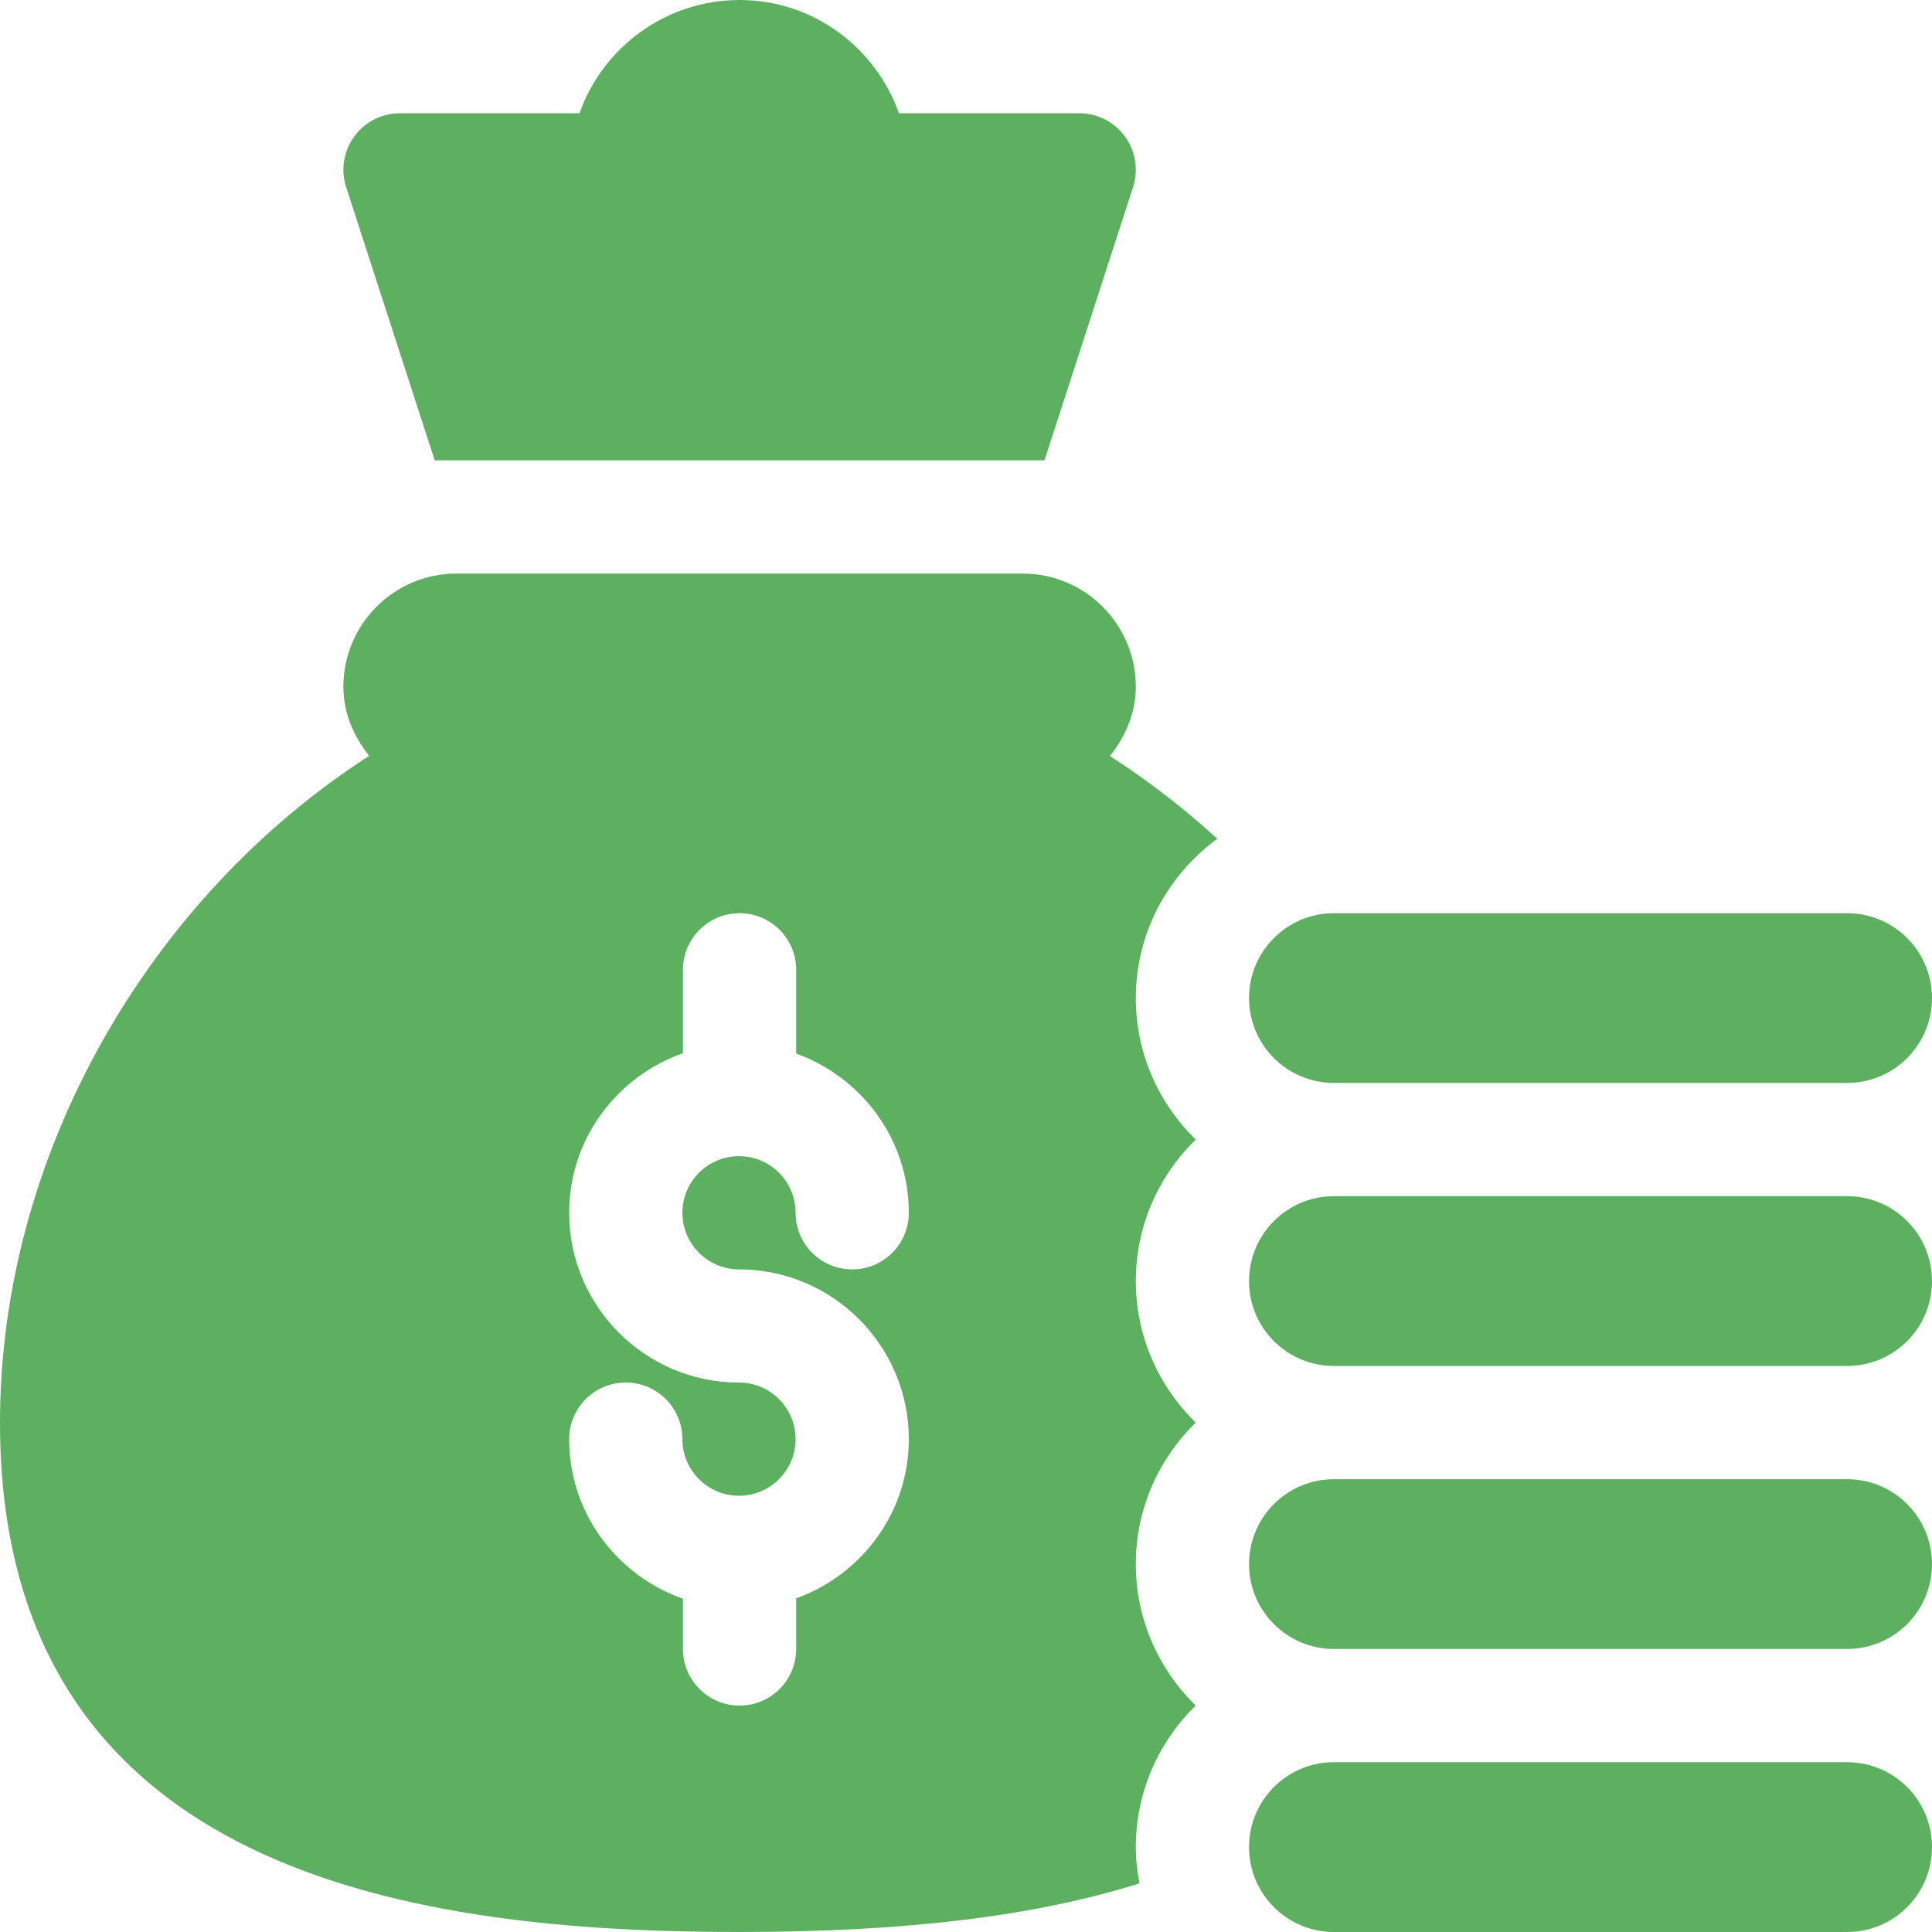
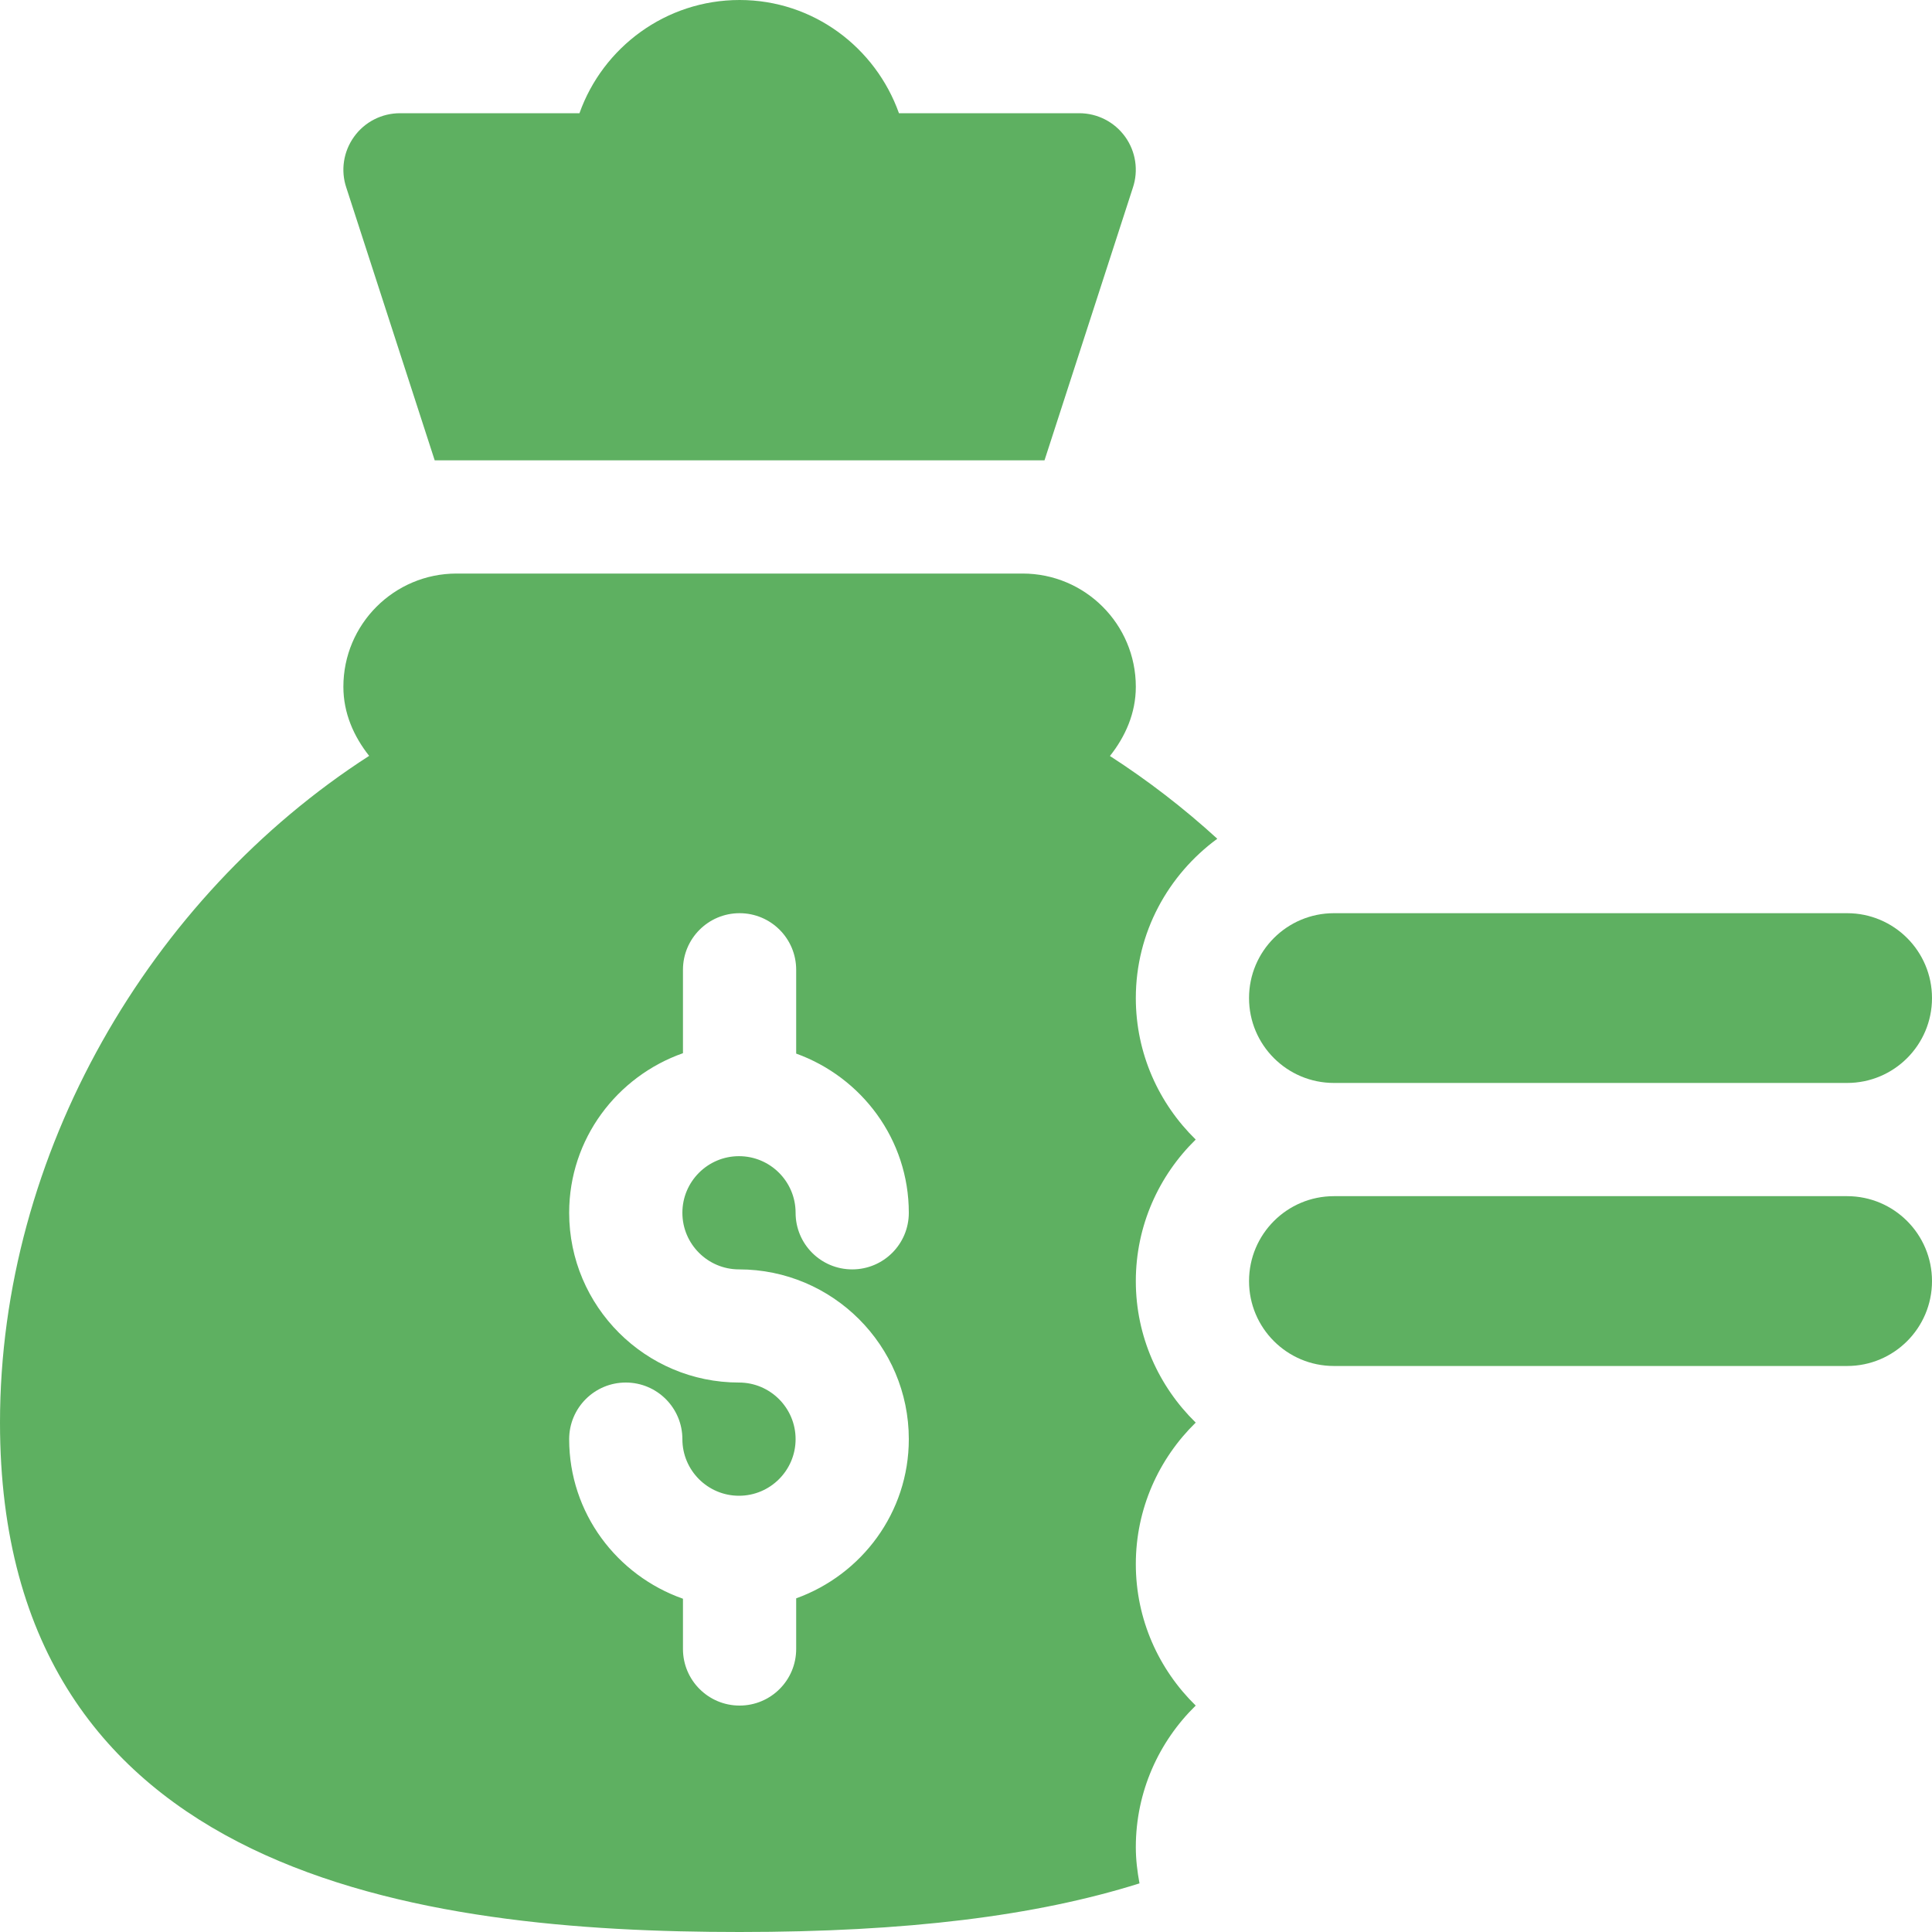
<svg xmlns="http://www.w3.org/2000/svg" width="30" height="30" viewBox="0 0 30 30" fill="none">
  <path d="M11.484 30C14.077 30 16.084 29.752 17.694 29.245C17.66 29.062 17.637 28.874 17.637 28.682C17.637 27.821 17.995 27.043 18.567 26.484C17.995 25.925 17.637 25.148 17.637 24.287C17.637 23.426 17.995 22.649 18.567 22.09C17.995 21.531 17.637 20.754 17.637 19.893C17.637 19.032 17.995 18.254 18.567 17.695C17.995 17.136 17.637 16.359 17.637 15.498C17.637 14.481 18.139 13.584 18.902 13.024C18.379 12.546 17.821 12.117 17.235 11.739C17.473 11.439 17.637 11.076 17.637 10.664C17.637 9.693 16.85 8.906 15.879 8.906H7.09C6.119 8.906 5.332 9.693 5.332 10.664C5.332 11.076 5.495 11.437 5.732 11.737C2.32 13.935 0 17.915 0 22.09C0 29.18 6.579 30 11.484 30ZM11.475 21.468C10.021 21.468 8.838 20.286 8.838 18.832C8.838 17.684 9.58 16.715 10.605 16.354V15.059C10.605 14.573 10.999 14.18 11.484 14.18C11.97 14.18 12.363 14.573 12.363 15.059V16.36C13.379 16.727 14.112 17.691 14.112 18.832C14.112 19.318 13.719 19.711 13.233 19.711C12.747 19.711 12.354 19.318 12.354 18.832C12.354 18.347 11.96 17.953 11.475 17.953C10.99 17.953 10.596 18.347 10.596 18.832C10.596 19.317 10.99 19.711 11.475 19.711C12.929 19.711 14.112 20.893 14.112 22.347C14.112 23.488 13.379 24.453 12.363 24.819V25.605C12.363 26.091 11.97 26.484 11.484 26.484C10.999 26.484 10.605 26.091 10.605 25.605V24.825C9.58 24.464 8.838 23.495 8.838 22.347C8.838 21.862 9.231 21.468 9.717 21.468C10.203 21.468 10.596 21.862 10.596 22.347C10.596 22.832 10.99 23.226 11.475 23.226C11.96 23.226 12.354 22.832 12.354 22.347C12.354 21.862 11.96 21.468 11.475 21.468Z" fill="#5EB061" />
-   <path d="M28.682 27.363H20.713C19.985 27.363 19.395 27.954 19.395 28.682C19.395 29.41 19.985 30 20.713 30H28.682C29.41 30 30 29.41 30 28.682C30 27.954 29.41 27.363 28.682 27.363Z" fill="#5EB061" />
-   <path d="M28.682 22.969H20.713C19.985 22.969 19.395 23.559 19.395 24.287C19.395 25.015 19.985 25.605 20.713 25.605H28.682C29.41 25.605 30 25.015 30 24.287C30 23.559 29.41 22.969 28.682 22.969Z" fill="#5EB061" />
  <path d="M28.682 18.574H20.713C19.985 18.574 19.395 19.165 19.395 19.893C19.395 20.621 19.985 21.211 20.713 21.211H28.682C29.41 21.211 30 20.621 30 19.893C30 19.165 29.41 18.574 28.682 18.574Z" fill="#5EB061" />
  <path d="M28.682 14.18H20.713C19.985 14.18 19.395 14.77 19.395 15.498C19.395 16.226 19.985 16.816 20.713 16.816H28.682C29.41 16.816 30 16.226 30 15.498C30 14.77 29.41 14.18 28.682 14.18Z" fill="#5EB061" />
  <path d="M13.959 1.758C13.595 0.737 12.629 0 11.484 0C10.339 0 9.361 0.735 8.998 1.758H6.211C5.929 1.758 5.663 1.893 5.498 2.123C5.333 2.352 5.287 2.647 5.378 2.915L6.75 7.148H16.219L17.591 2.915C17.681 2.647 17.636 2.352 17.471 2.123C17.305 1.893 17.04 1.758 16.758 1.758H13.959Z" fill="#5EB061" />
</svg>